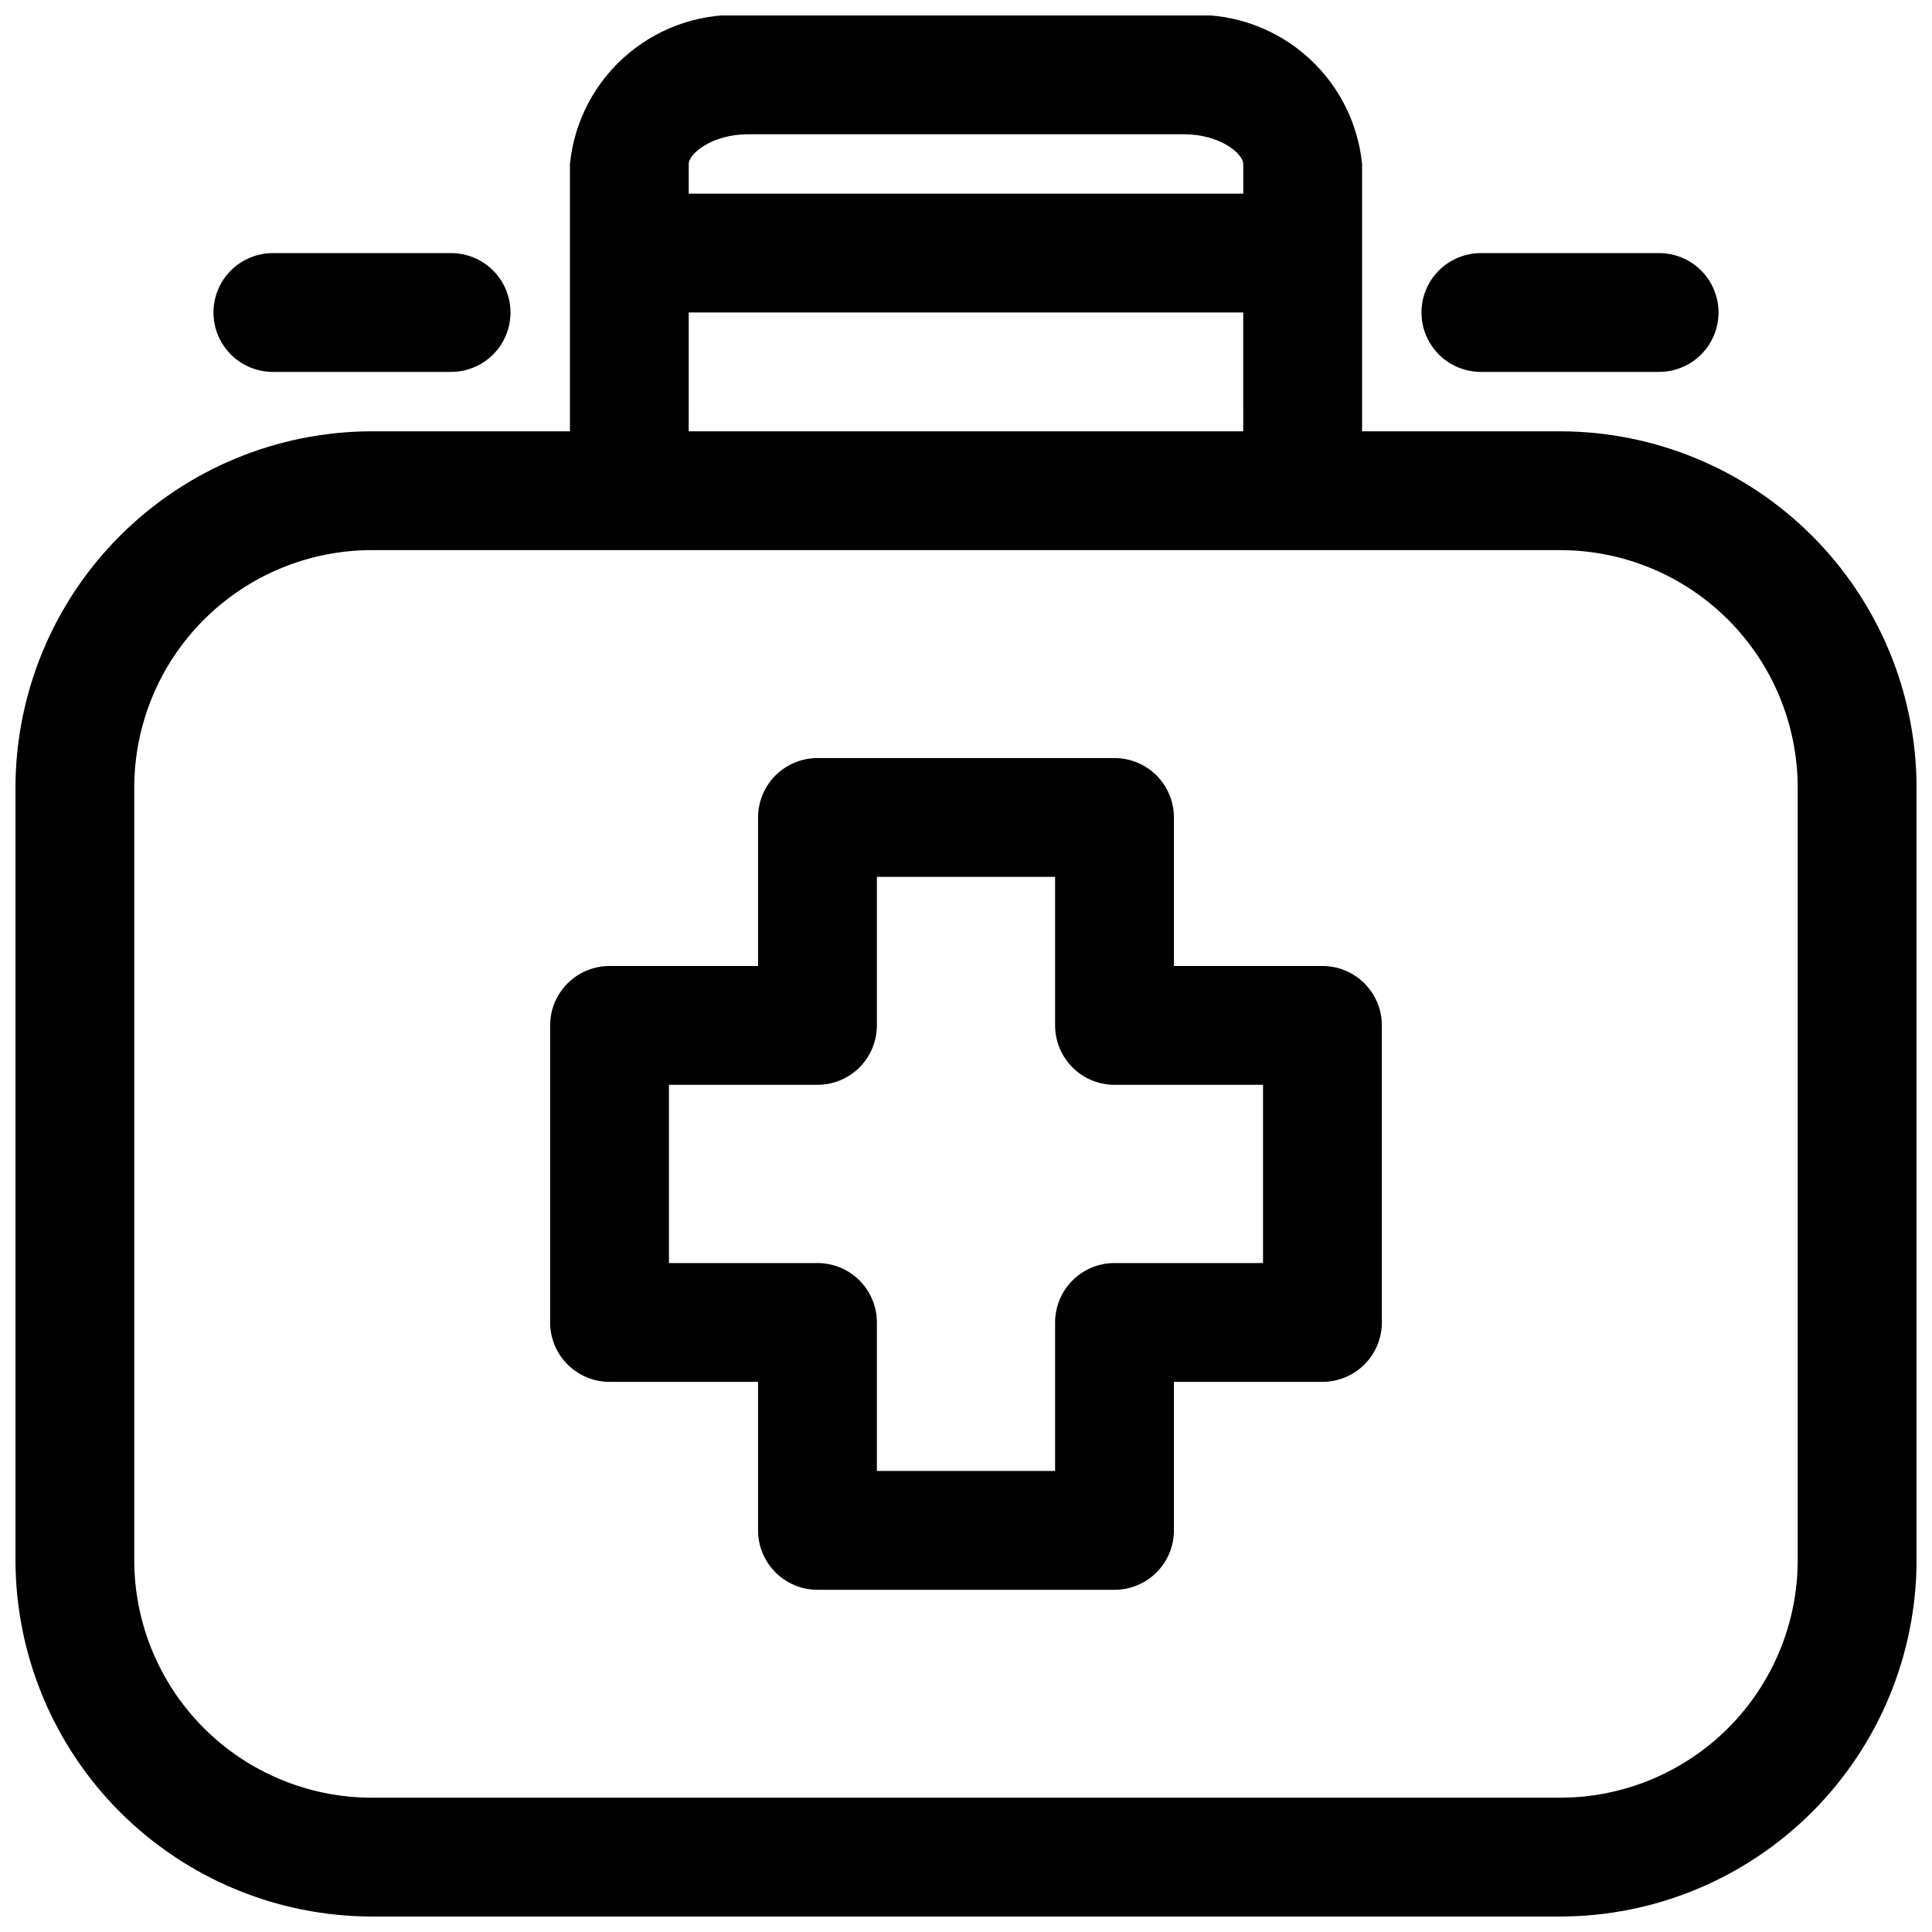
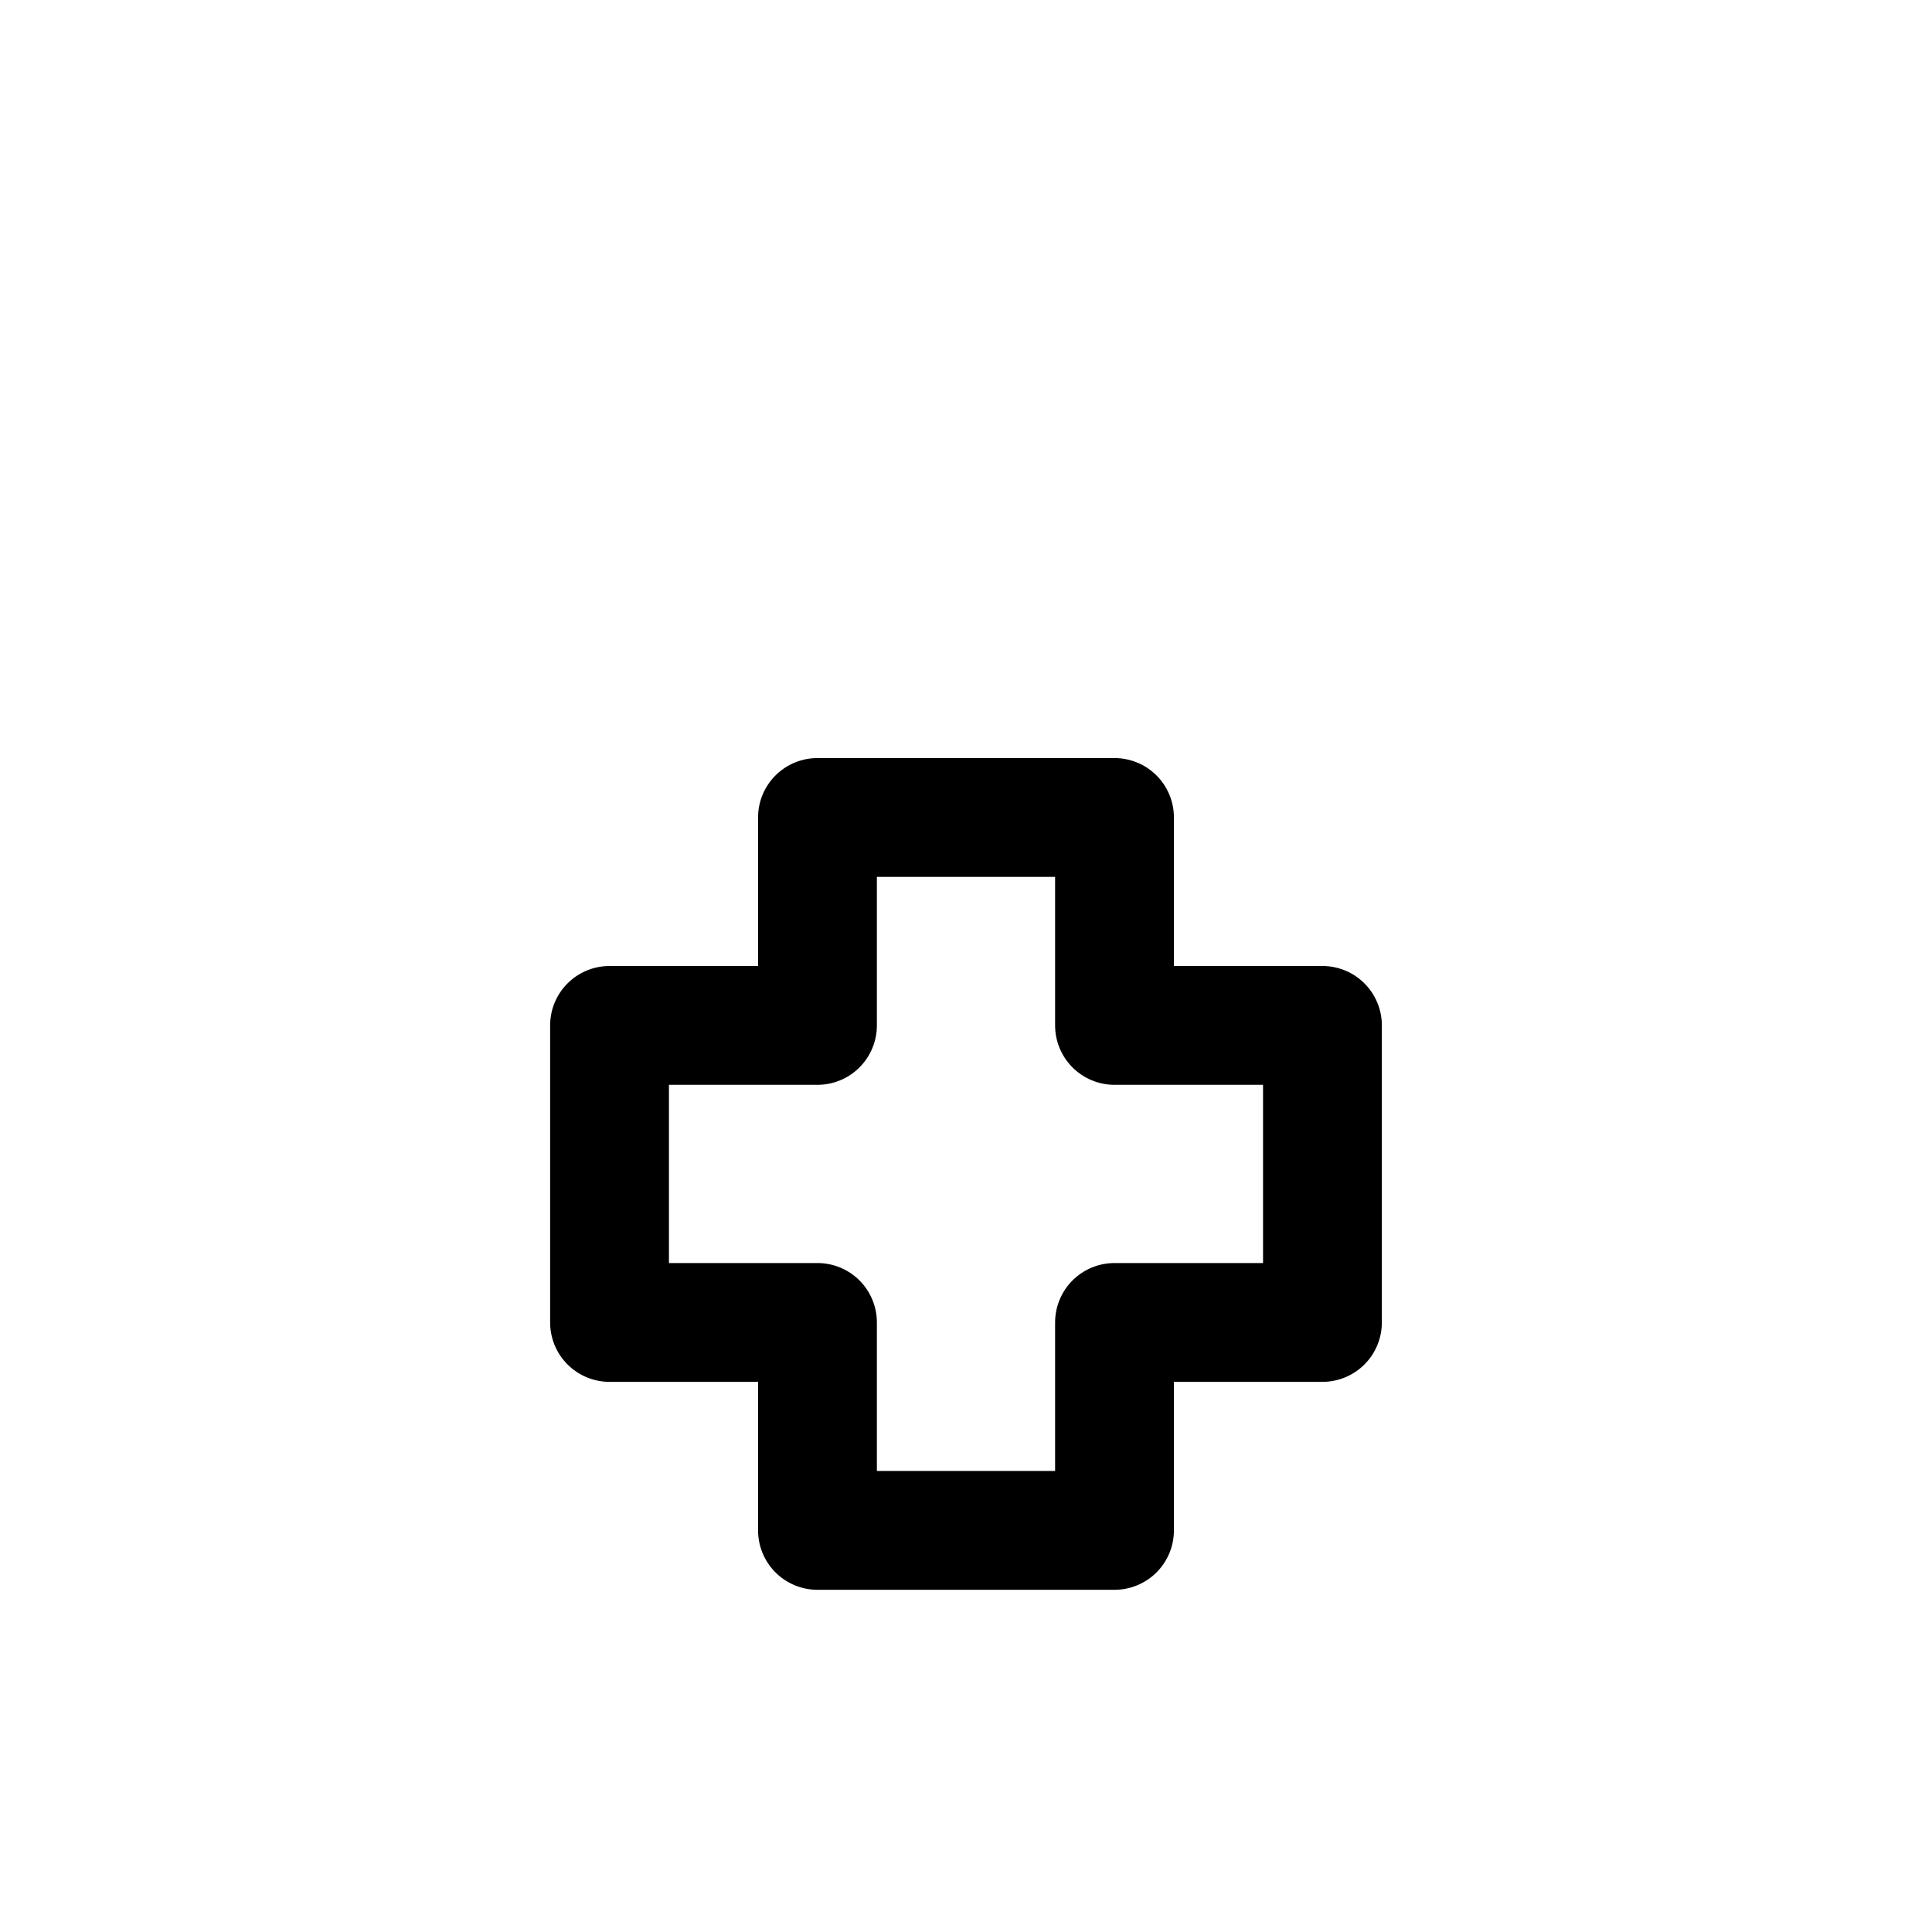
<svg xmlns="http://www.w3.org/2000/svg" width="800px" height="800px" version="1.1" viewBox="144 144 512 512">
  <defs>
    <clipPath id="a">
      <path d="m148.09 148.09h503.81v503.81h-503.81z" />
    </clipPath>
  </defs>
  <g clip-path="url(#a)">
-     <path d="m557.44 258.3h-52.473v-70.848c-1.152-11.438-6.742-21.969-15.574-29.328-8.832-7.363-20.199-10.965-31.66-10.031h-115.46c-11.461-0.934-22.828 2.668-31.66 10.031-8.832 7.359-14.422 17.891-15.574 29.328v70.848h-52.473c-25.047 0.027-49.059 9.988-66.77 27.695-17.711 17.711-27.672 41.723-27.695 66.77v204.67c0.023 25.047 9.984 49.059 27.695 66.77 17.711 17.711 41.723 27.672 66.77 27.695h314.88c25.047-0.023 49.059-9.984 66.77-27.695 17.711-17.711 27.672-41.723 27.695-66.77v-204.67c-0.023-25.047-9.984-49.059-27.695-66.77-17.711-17.707-41.723-27.668-66.77-27.695zm-230.92-70.848c0-2.707 6.141-7.871 15.742-7.871h115.47c9.605 0 15.742 5.164 15.742 7.871l0.004 7.871h-146.96zm0 39.359h146.95l0.004 31.488h-146.96zm293.89 330.62c0 16.703-6.633 32.723-18.445 44.531-11.809 11.812-27.828 18.445-44.531 18.445h-314.88c-16.703 0-32.723-6.633-44.531-18.445-11.809-11.809-18.445-27.828-18.445-44.531v-204.67c0-16.703 6.637-32.719 18.445-44.531 11.809-11.809 27.828-18.445 44.531-18.445h314.88c16.703 0 32.723 6.637 44.531 18.445 11.812 11.812 18.445 27.828 18.445 44.531z" />
-   </g>
-   <path d="m536.45 242.56h47.23c5.625 0 10.824-3 13.637-7.871s2.812-10.875 0-15.746-8.012-7.871-13.637-7.871h-47.23c-5.625 0-10.824 3-13.637 7.871s-2.812 10.875 0 15.746 8.012 7.871 13.637 7.871z" />
-   <path d="m216.31 242.56h47.23c5.625 0 10.824-3 13.637-7.871s2.812-10.875 0-15.746-8.012-7.871-13.637-7.871h-47.23c-5.625 0-10.82 3-13.633 7.871s-2.812 10.875 0 15.746 8.008 7.871 13.633 7.871z" />
+     </g>
  <path d="m494.46 400h-39.359v-39.363c0-4.176-1.656-8.18-4.609-11.133-2.953-2.949-6.957-4.609-11.133-4.609h-78.723c-4.176 0-8.18 1.66-11.133 4.609-2.949 2.953-4.609 6.957-4.609 11.133v39.363h-39.359c-4.176 0-8.18 1.656-11.133 4.609s-4.613 6.957-4.613 11.133v78.719c0 4.176 1.66 8.184 4.613 11.133 2.953 2.953 6.957 4.613 11.133 4.613h39.359v39.359c0 4.176 1.66 8.18 4.609 11.133 2.953 2.953 6.957 4.613 11.133 4.613h78.723c4.176 0 8.18-1.66 11.133-4.613 2.953-2.953 4.609-6.957 4.609-11.133v-39.359h39.359c4.176 0 8.184-1.66 11.133-4.613 2.953-2.949 4.613-6.957 4.613-11.133v-78.719c0-4.176-1.66-8.18-4.613-11.133-2.949-2.953-6.957-4.609-11.133-4.609zm-15.742 78.719h-39.359c-4.176 0-8.18 1.66-11.133 4.609-2.953 2.953-4.613 6.961-4.613 11.133v39.359h-47.23v-39.359c0-4.172-1.66-8.18-4.613-11.133-2.949-2.949-6.957-4.609-11.133-4.609h-39.359v-47.23h39.359c4.176 0 8.184-1.66 11.133-4.613 2.953-2.953 4.613-6.957 4.613-11.133v-39.359h47.23v39.359c0 4.176 1.66 8.18 4.613 11.133 2.953 2.953 6.957 4.613 11.133 4.613h39.359z" />
</svg>